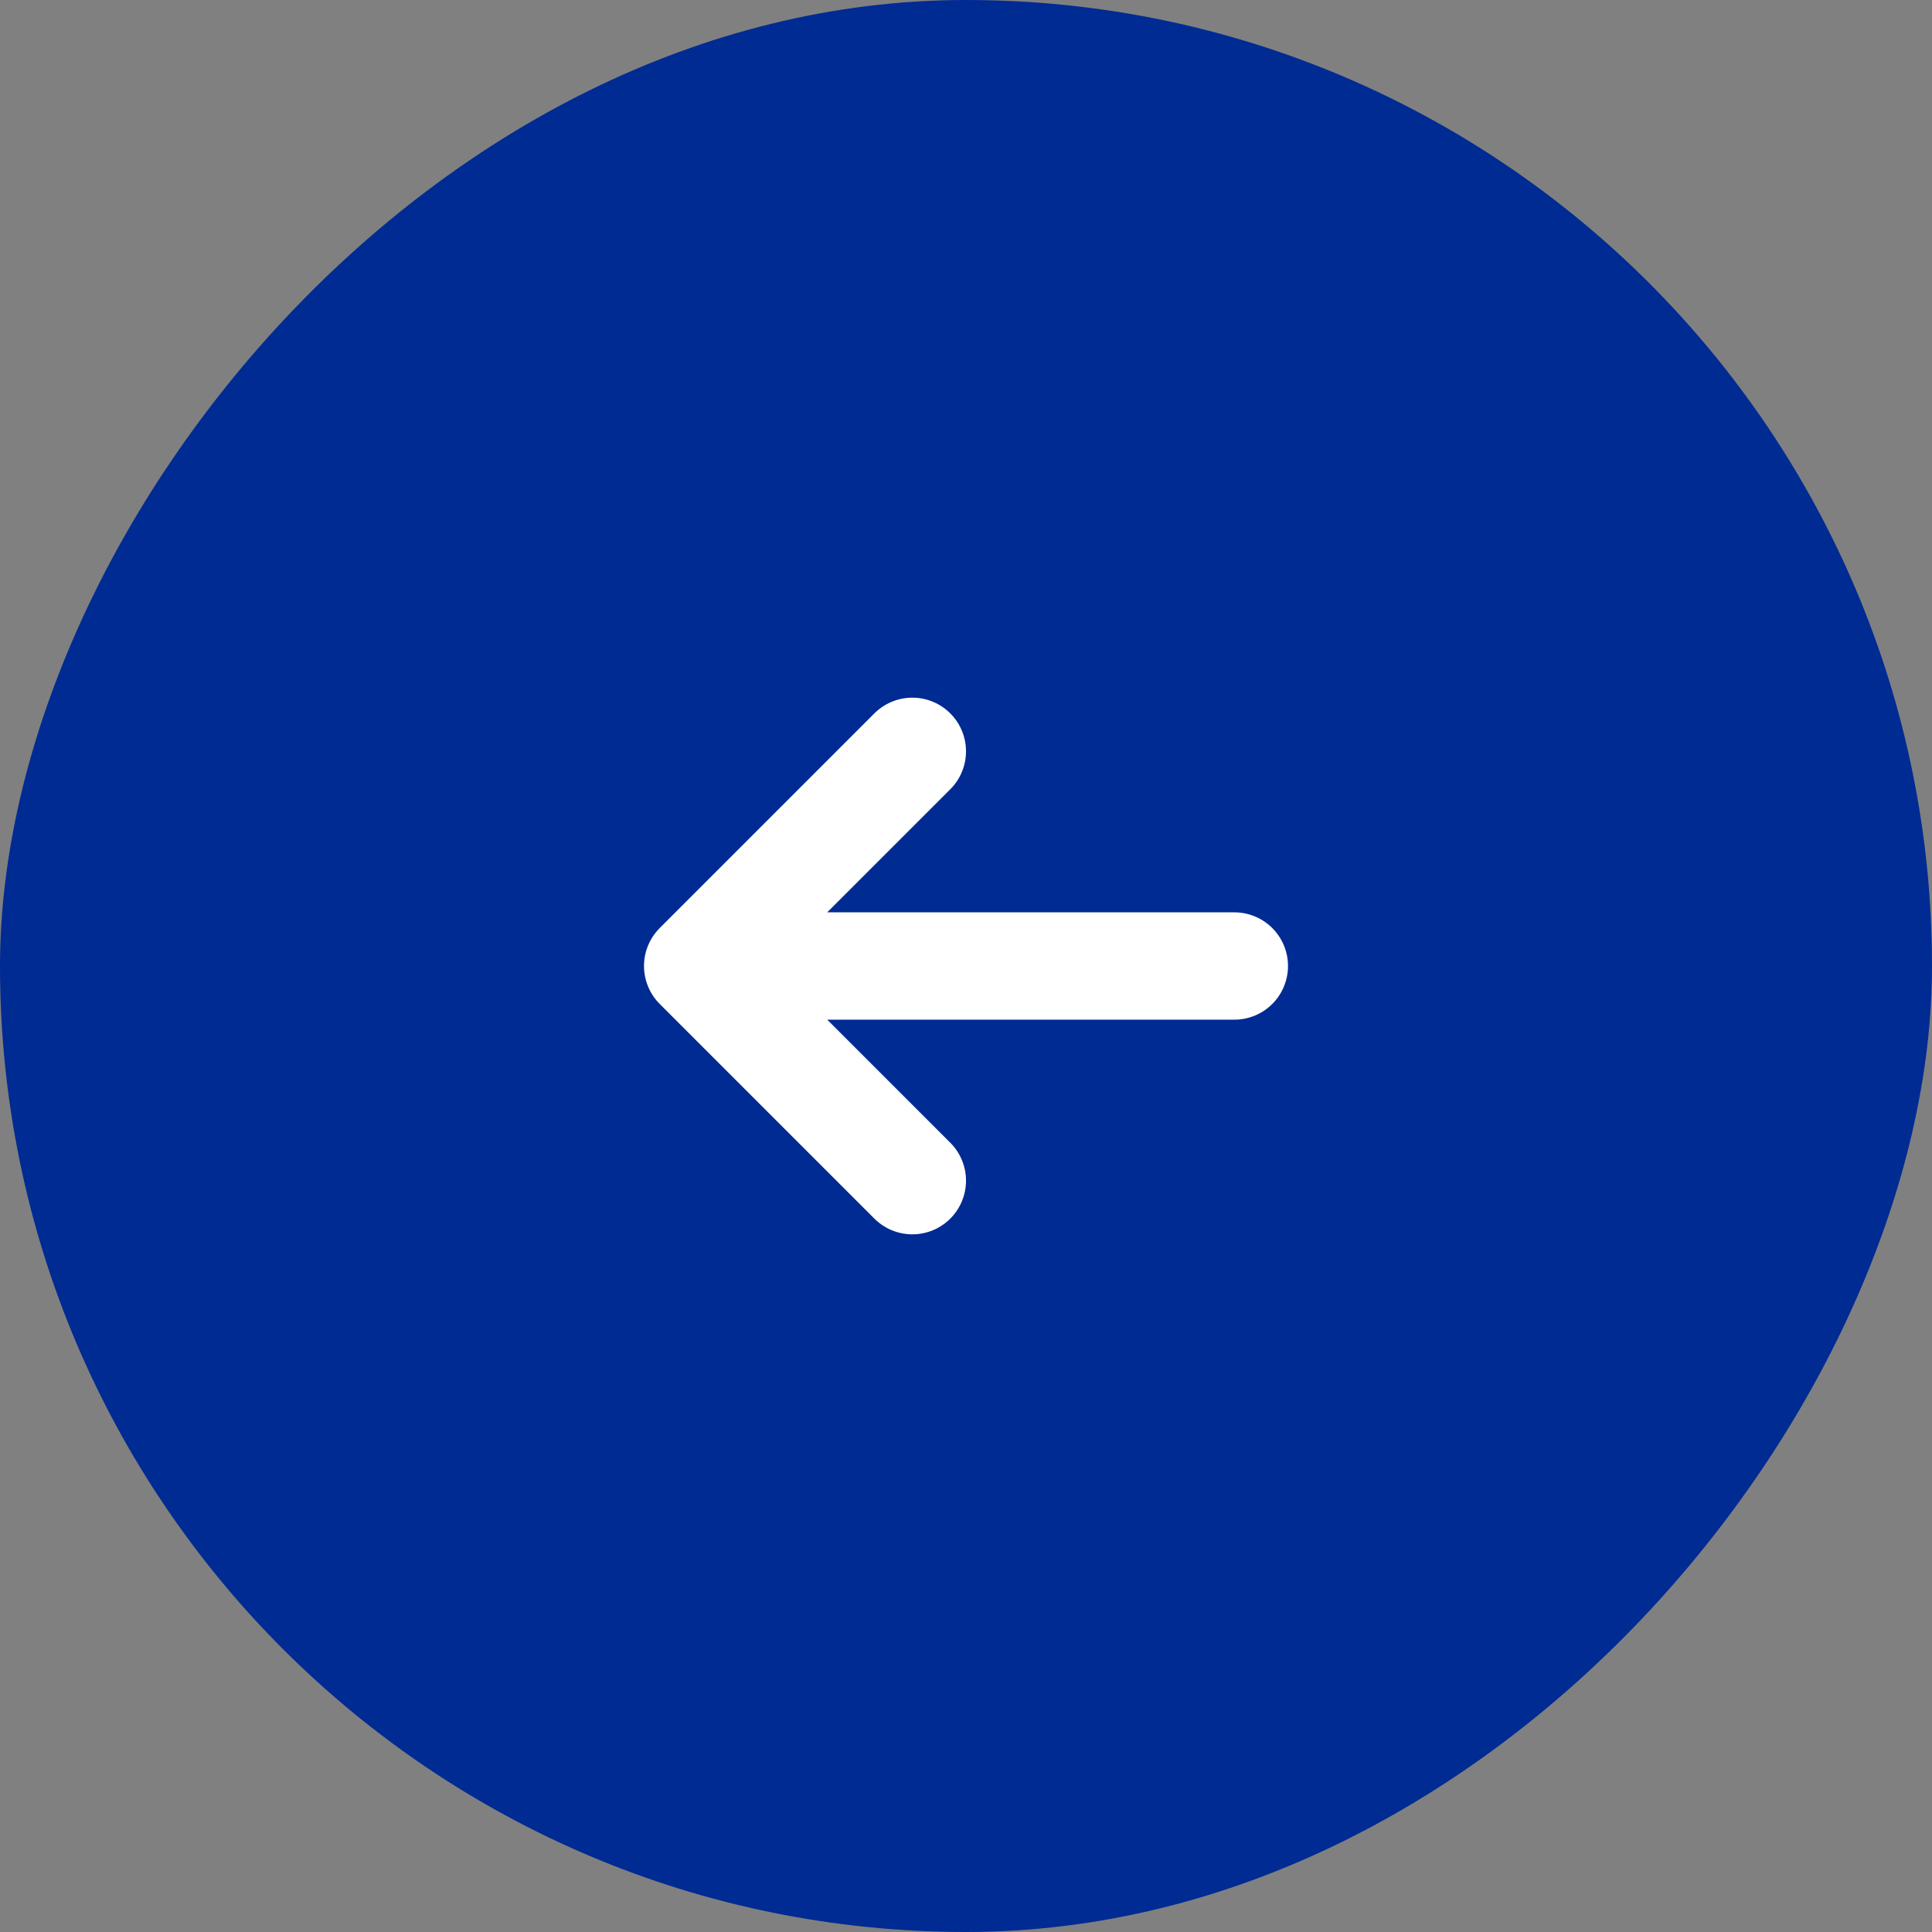
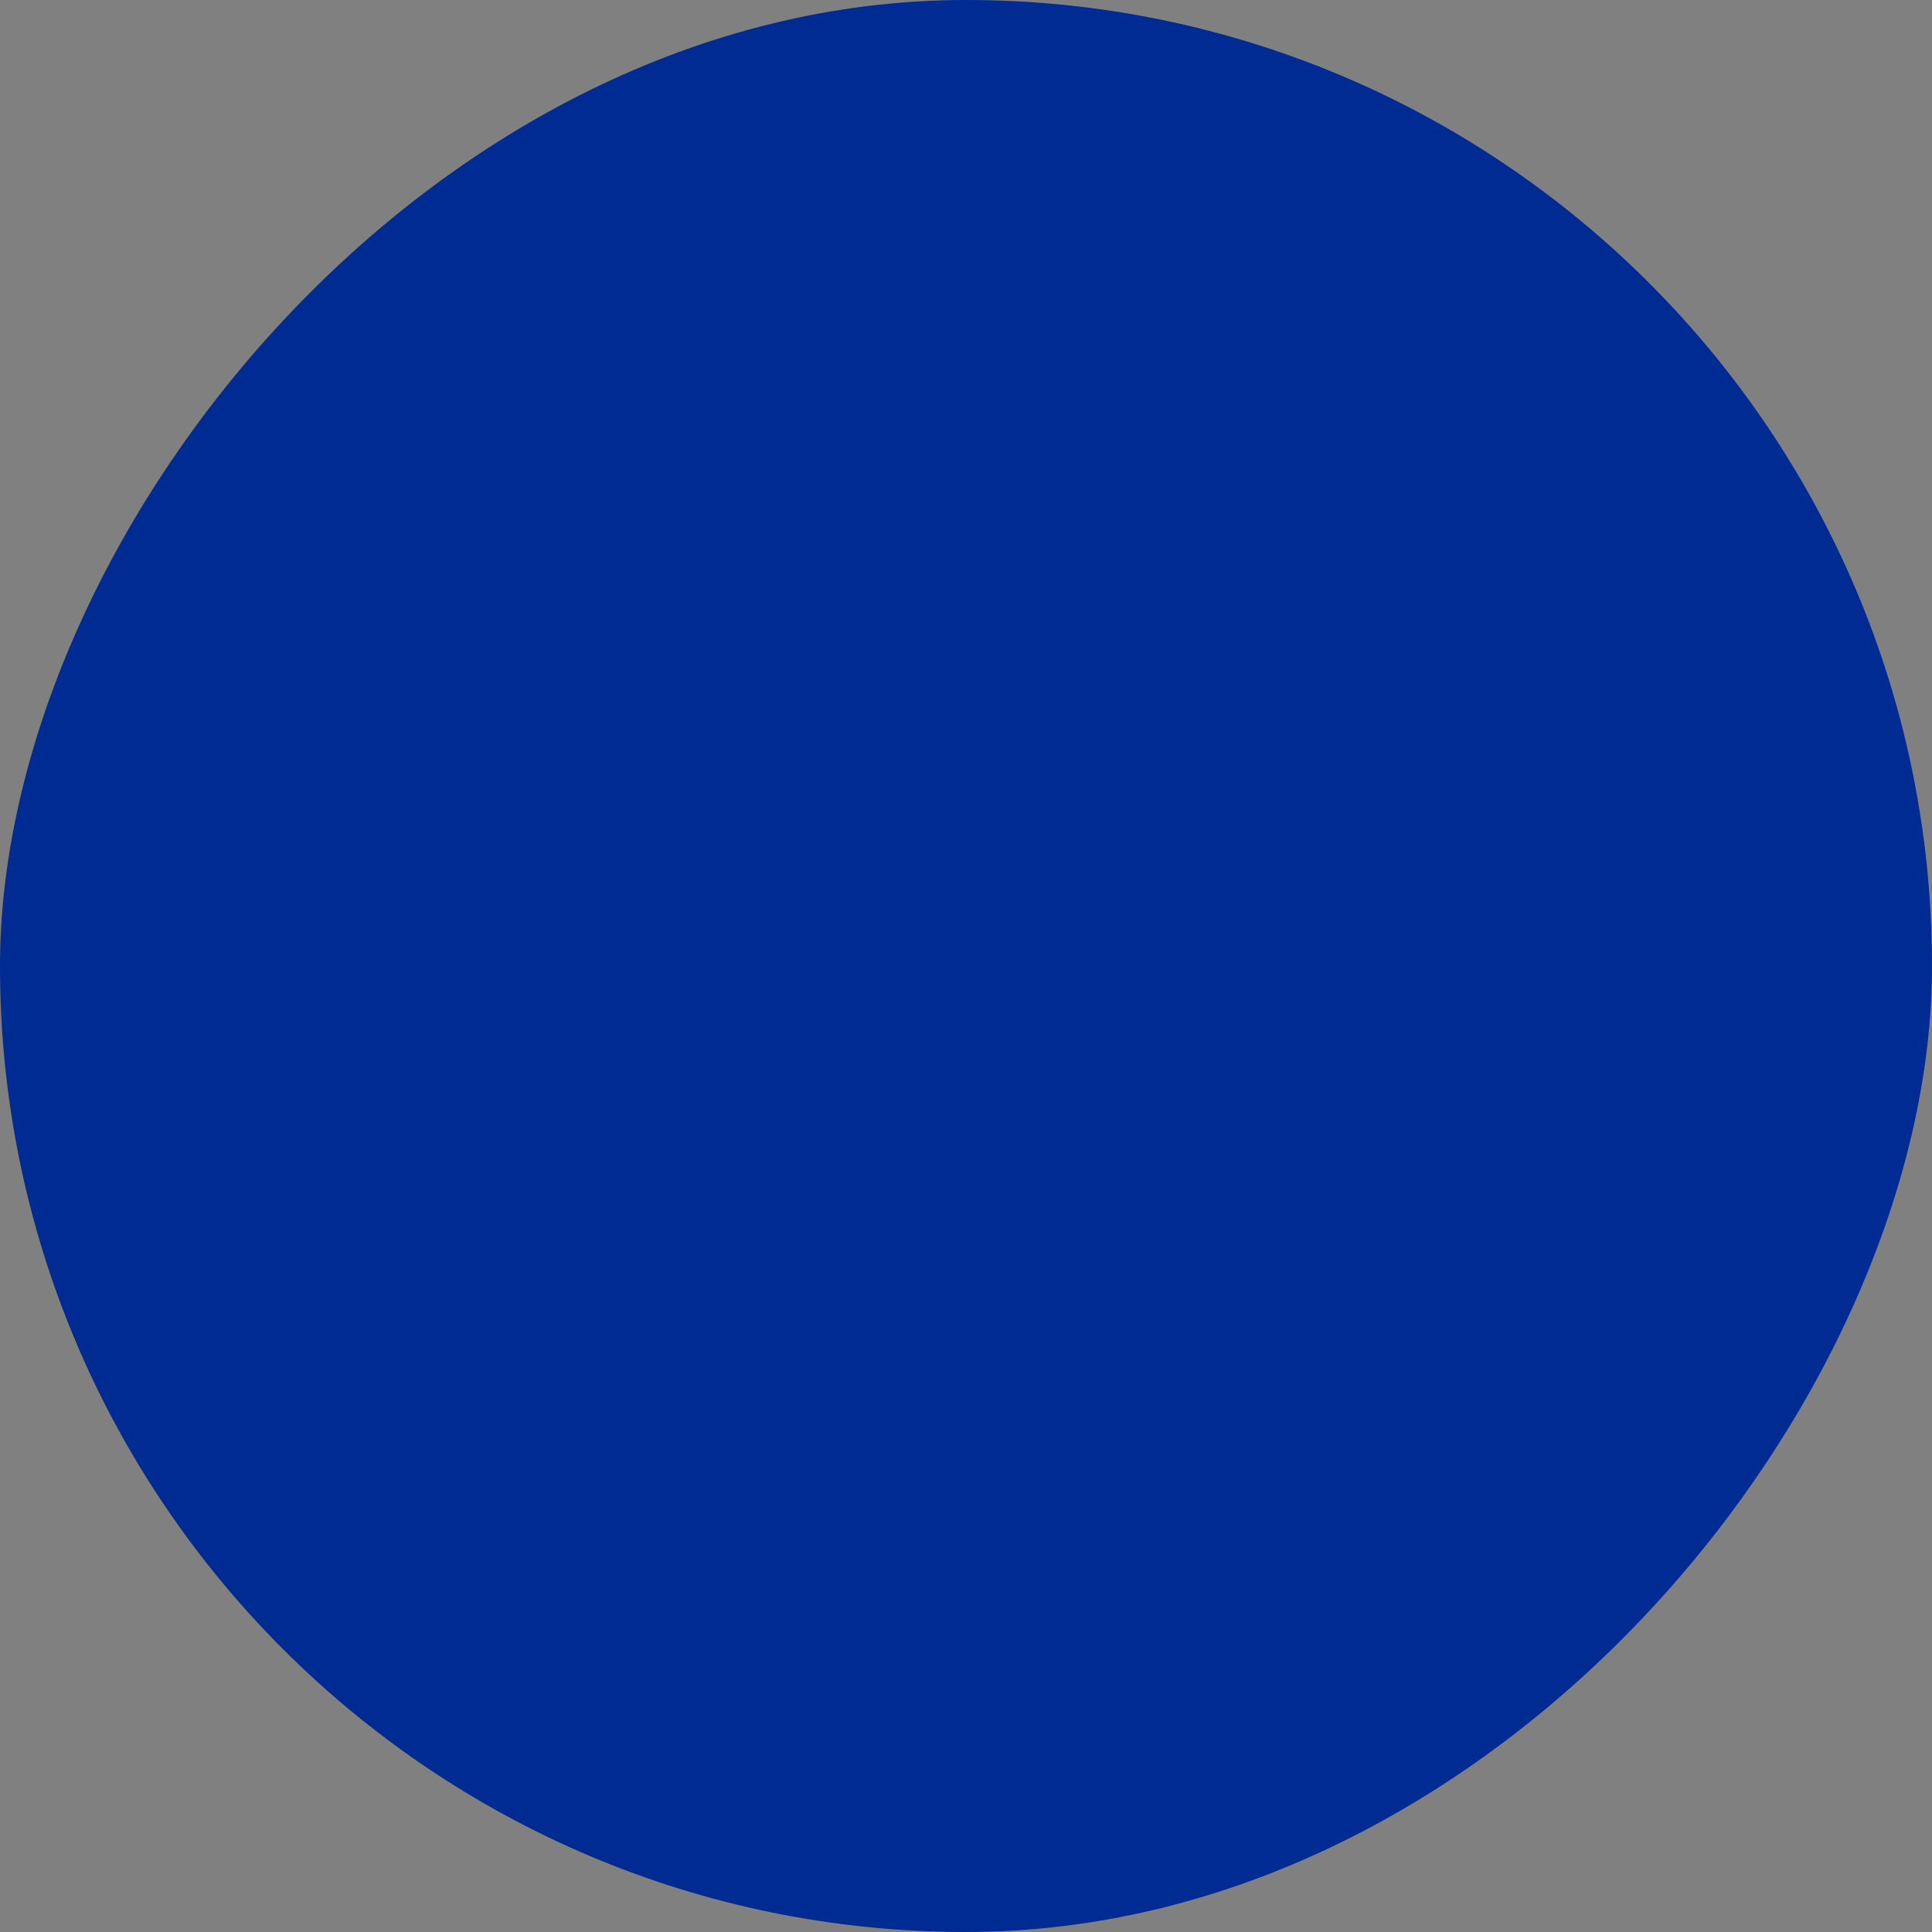
<svg xmlns="http://www.w3.org/2000/svg" width="36" height="36" viewBox="0 0 36 36" fill="none">
  <rect x="0" y="0" width="36" height="36" fill="#808080" stroke="none" />
  <rect width="36" height="36" rx="18" transform="matrix(-1 0 0 1 36 0)" fill="#002B93" />
-   <path d="M23 18H13M13 18L17 14M13 18L17 22" stroke="white" stroke-width="2" stroke-linecap="round" stroke-linejoin="round" />
</svg>